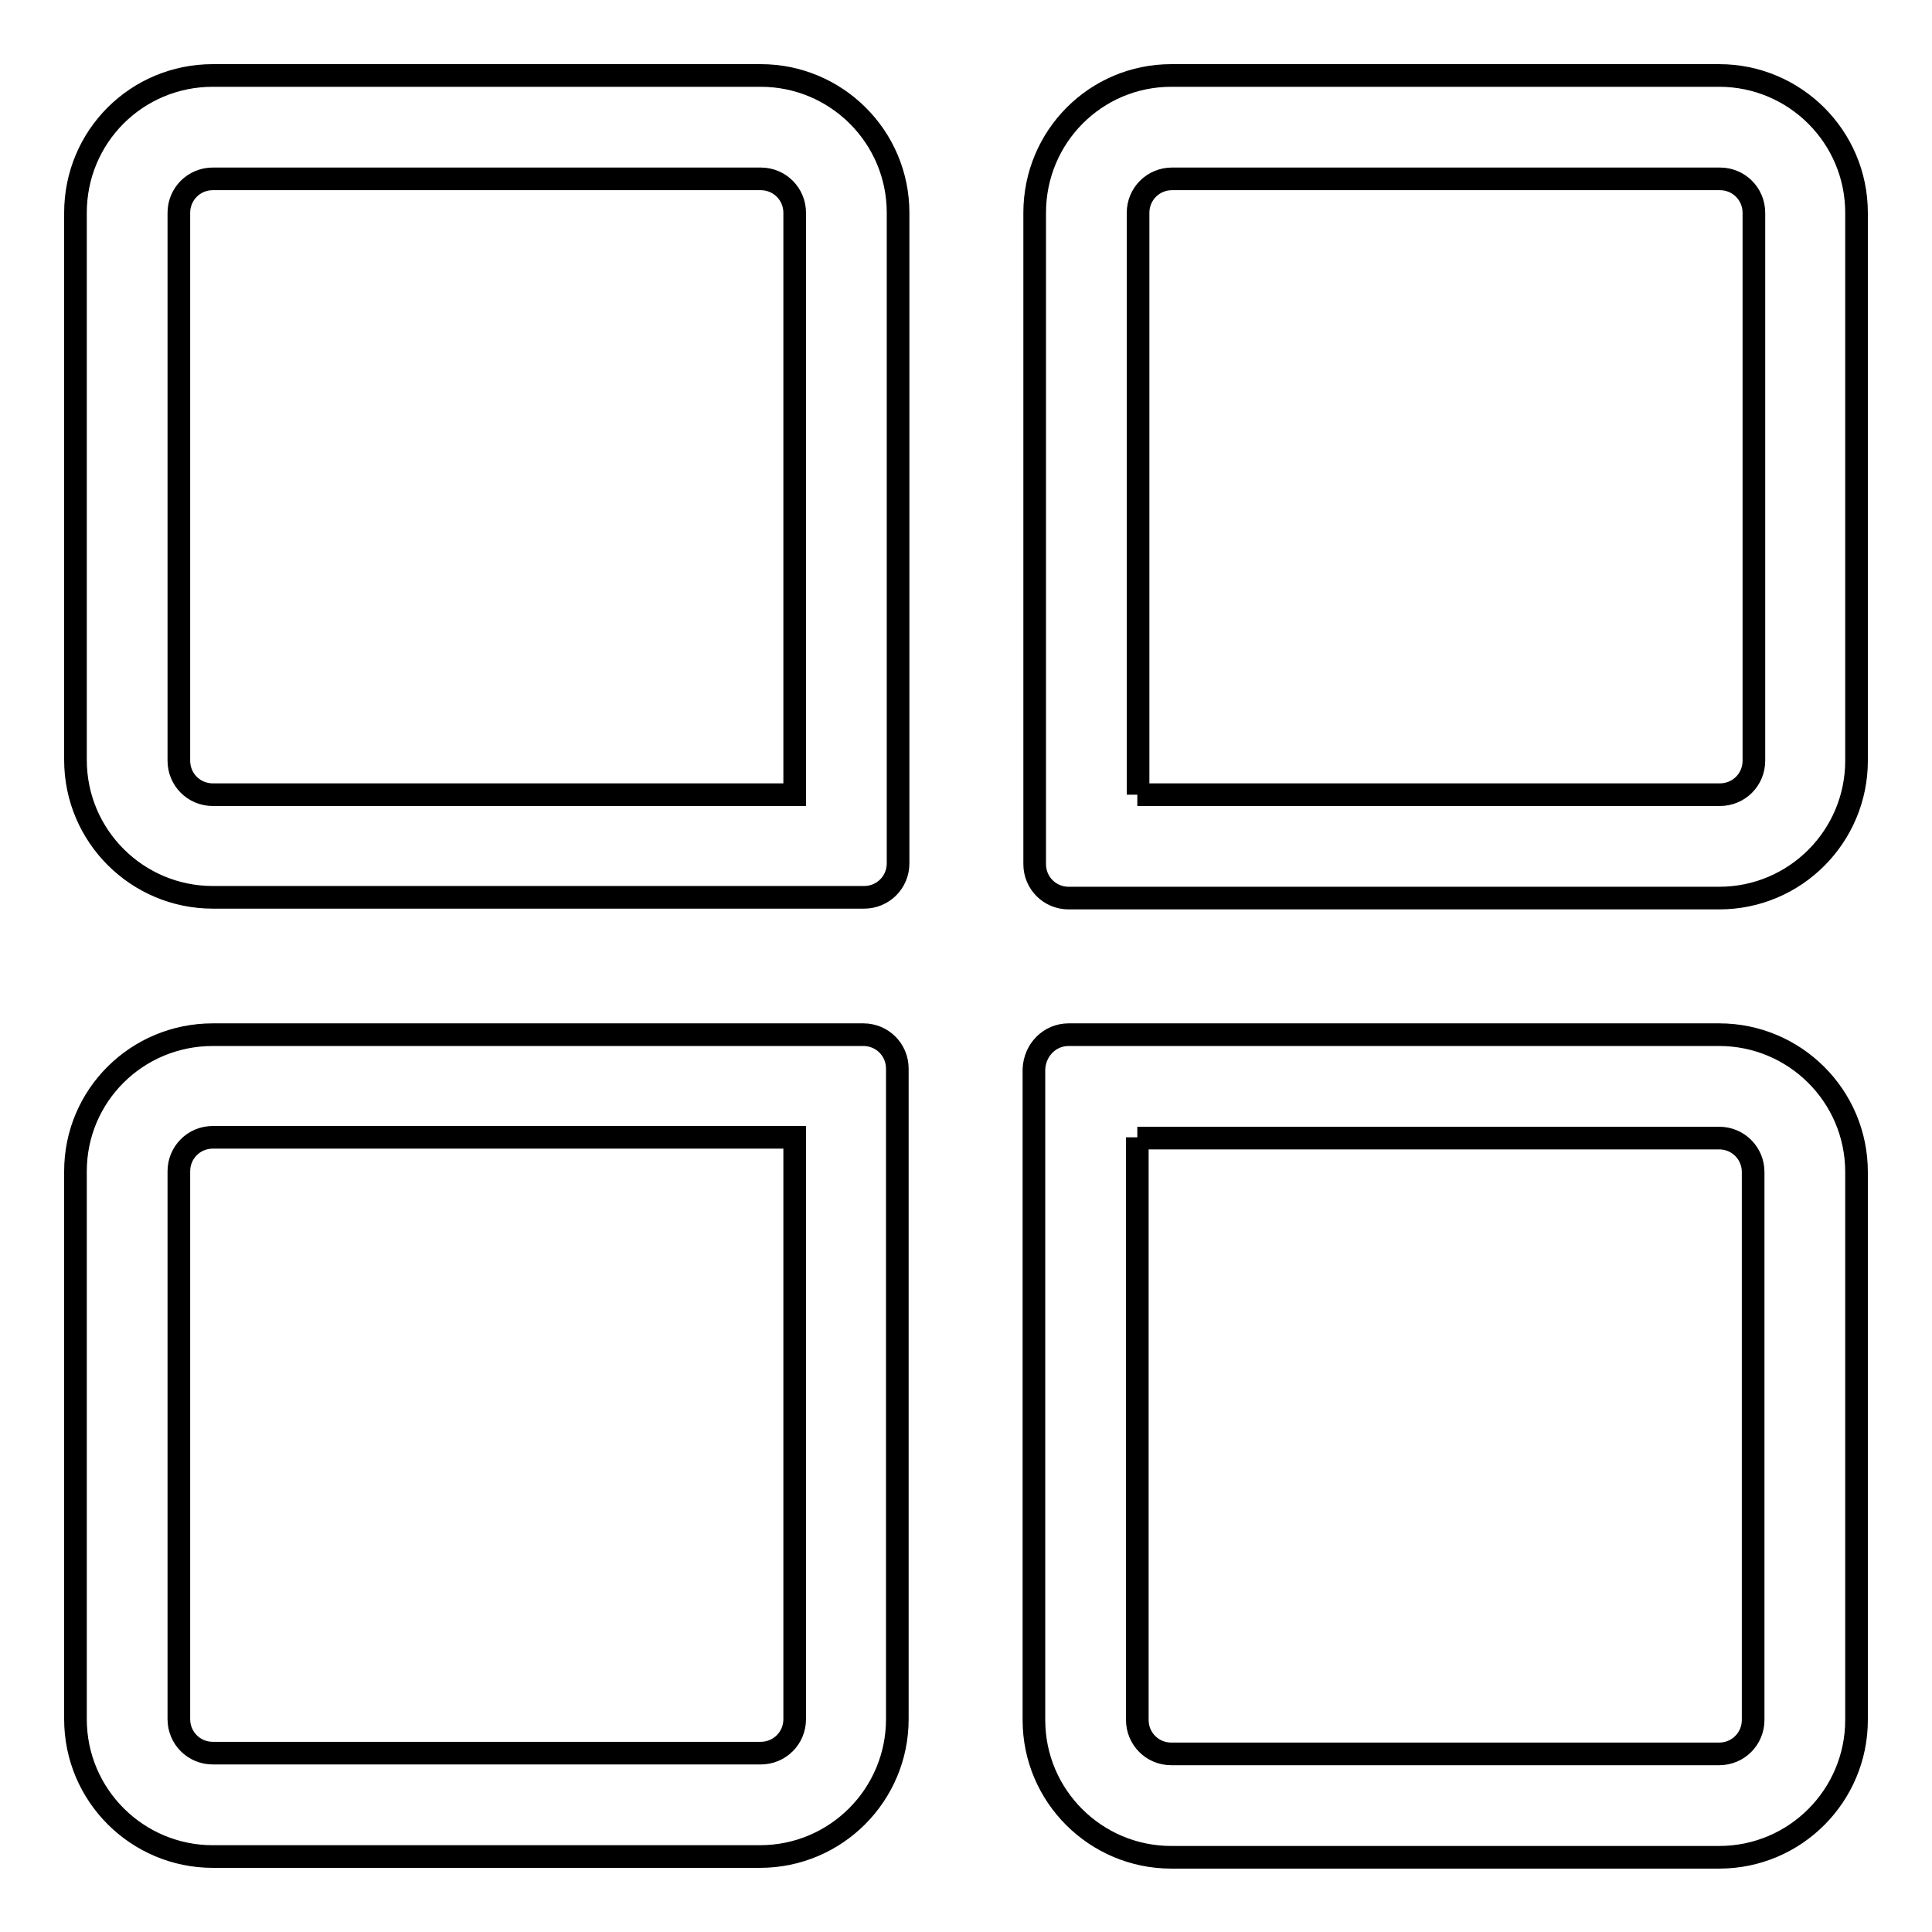
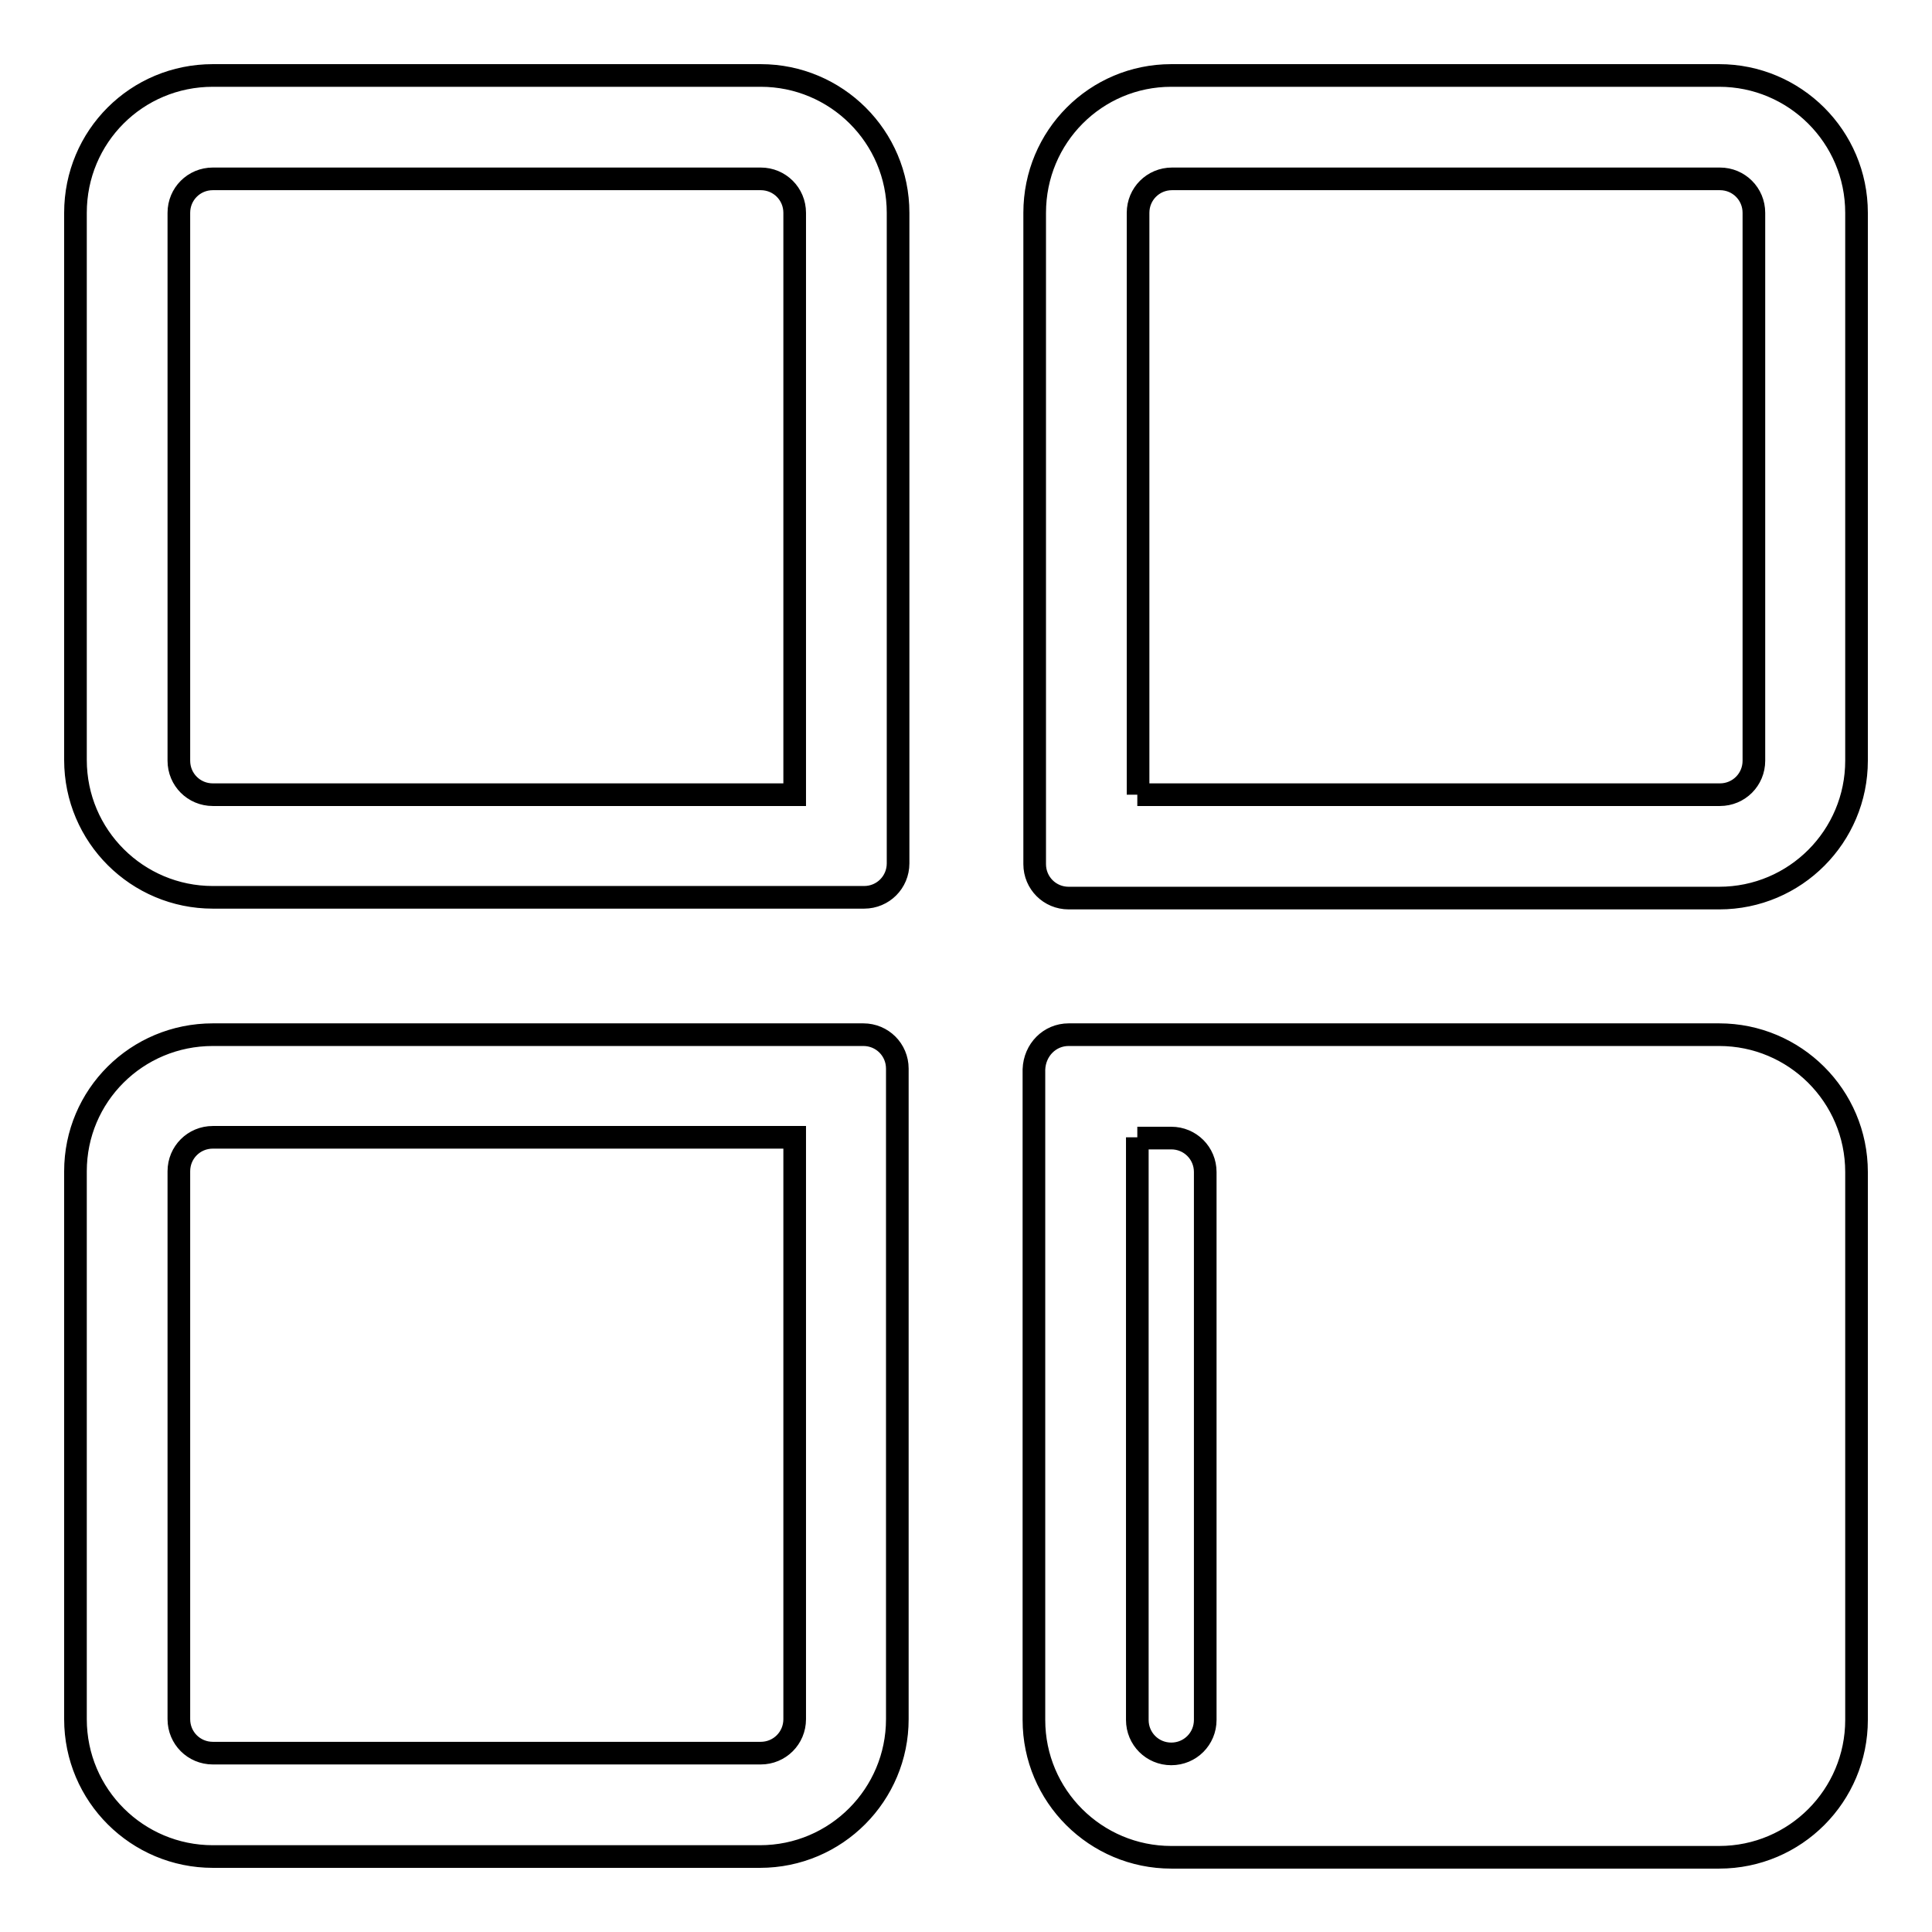
<svg xmlns="http://www.w3.org/2000/svg" version="1.1" x="0px" y="0px" viewBox="0 0 256 256" enable-background="new 0 0 256 256" xml:space="preserve">
  <g>
-     <path stroke-width="3" fill-opacity="0" stroke="#000000" d="M105.3,105.3V28.2c0-2.5-2-4.5-4.5-4.5H28.2c-2.5,0-4.5,2-4.5,4.5v72.6c0,2.5,2,4.5,4.5,4.5H105.3z  M28.2,10h72.6c10,0,18.2,8.1,18.2,18.2v86.2c0,2.5-2,4.5-4.5,4.5H28.2c-10,0-18.2-8.1-18.2-18.2V28.2C10,18.1,18.1,10,28.2,10z  M105.3,150.7H28.2c-2.5,0-4.5,2-4.5,4.5v72.6c0,2.5,2,4.5,4.5,4.5h72.6c2.5,0,4.5-2,4.5-4.5V150.7z M28.2,137.1h86.2 c2.5,0,4.5,2,4.5,4.5v86.2c0,10-8.1,18.2-18.2,18.2H28.2c-10,0-18.2-8.1-18.2-18.2v-72.6C10,145.2,18.1,137.1,28.2,137.1z  M150.7,105.3h77.2c2.5,0,4.5-2,4.5-4.5V28.2c0-2.5-2-4.5-4.5-4.5h-72.6c-2.5,0-4.5,2-4.5,4.5V105.3z M155.2,10h72.6 c10,0,18.2,8.1,18.2,18.2v72.6c0,10-8.1,18.2-18.2,18.2h-86.2c-2.5,0-4.5-2-4.5-4.5V28.2C137.1,18.1,145.2,10,155.2,10z  M150.7,150.7v77.2c0,2.5,2,4.5,4.5,4.5h72.6c2.5,0,4.5-2,4.5-4.5v-72.6c0-2.5-2-4.5-4.5-4.5H150.7z M141.6,137.1h86.2 c10,0,18.2,8.1,18.2,18.2v72.6c0,10-8.1,18.2-18.2,18.2h-72.6c-10,0-18.2-8.1-18.2-18.2v-86.2C137.1,139.1,139.1,137.1,141.6,137.1 z" />
+     <path stroke-width="3" fill-opacity="0" stroke="#000000" d="M105.3,105.3V28.2c0-2.5-2-4.5-4.5-4.5H28.2c-2.5,0-4.5,2-4.5,4.5v72.6c0,2.5,2,4.5,4.5,4.5H105.3z  M28.2,10h72.6c10,0,18.2,8.1,18.2,18.2v86.2c0,2.5-2,4.5-4.5,4.5H28.2c-10,0-18.2-8.1-18.2-18.2V28.2C10,18.1,18.1,10,28.2,10z  M105.3,150.7H28.2c-2.5,0-4.5,2-4.5,4.5v72.6c0,2.5,2,4.5,4.5,4.5h72.6c2.5,0,4.5-2,4.5-4.5V150.7z M28.2,137.1h86.2 c2.5,0,4.5,2,4.5,4.5v86.2c0,10-8.1,18.2-18.2,18.2H28.2c-10,0-18.2-8.1-18.2-18.2v-72.6C10,145.2,18.1,137.1,28.2,137.1z  M150.7,105.3h77.2c2.5,0,4.5-2,4.5-4.5V28.2c0-2.5-2-4.5-4.5-4.5h-72.6c-2.5,0-4.5,2-4.5,4.5V105.3z M155.2,10h72.6 c10,0,18.2,8.1,18.2,18.2v72.6c0,10-8.1,18.2-18.2,18.2h-86.2c-2.5,0-4.5-2-4.5-4.5V28.2C137.1,18.1,145.2,10,155.2,10z  M150.7,150.7v77.2c0,2.5,2,4.5,4.5,4.5c2.5,0,4.5-2,4.5-4.5v-72.6c0-2.5-2-4.5-4.5-4.5H150.7z M141.6,137.1h86.2 c10,0,18.2,8.1,18.2,18.2v72.6c0,10-8.1,18.2-18.2,18.2h-72.6c-10,0-18.2-8.1-18.2-18.2v-86.2C137.1,139.1,139.1,137.1,141.6,137.1 z" />
  </g>
</svg>